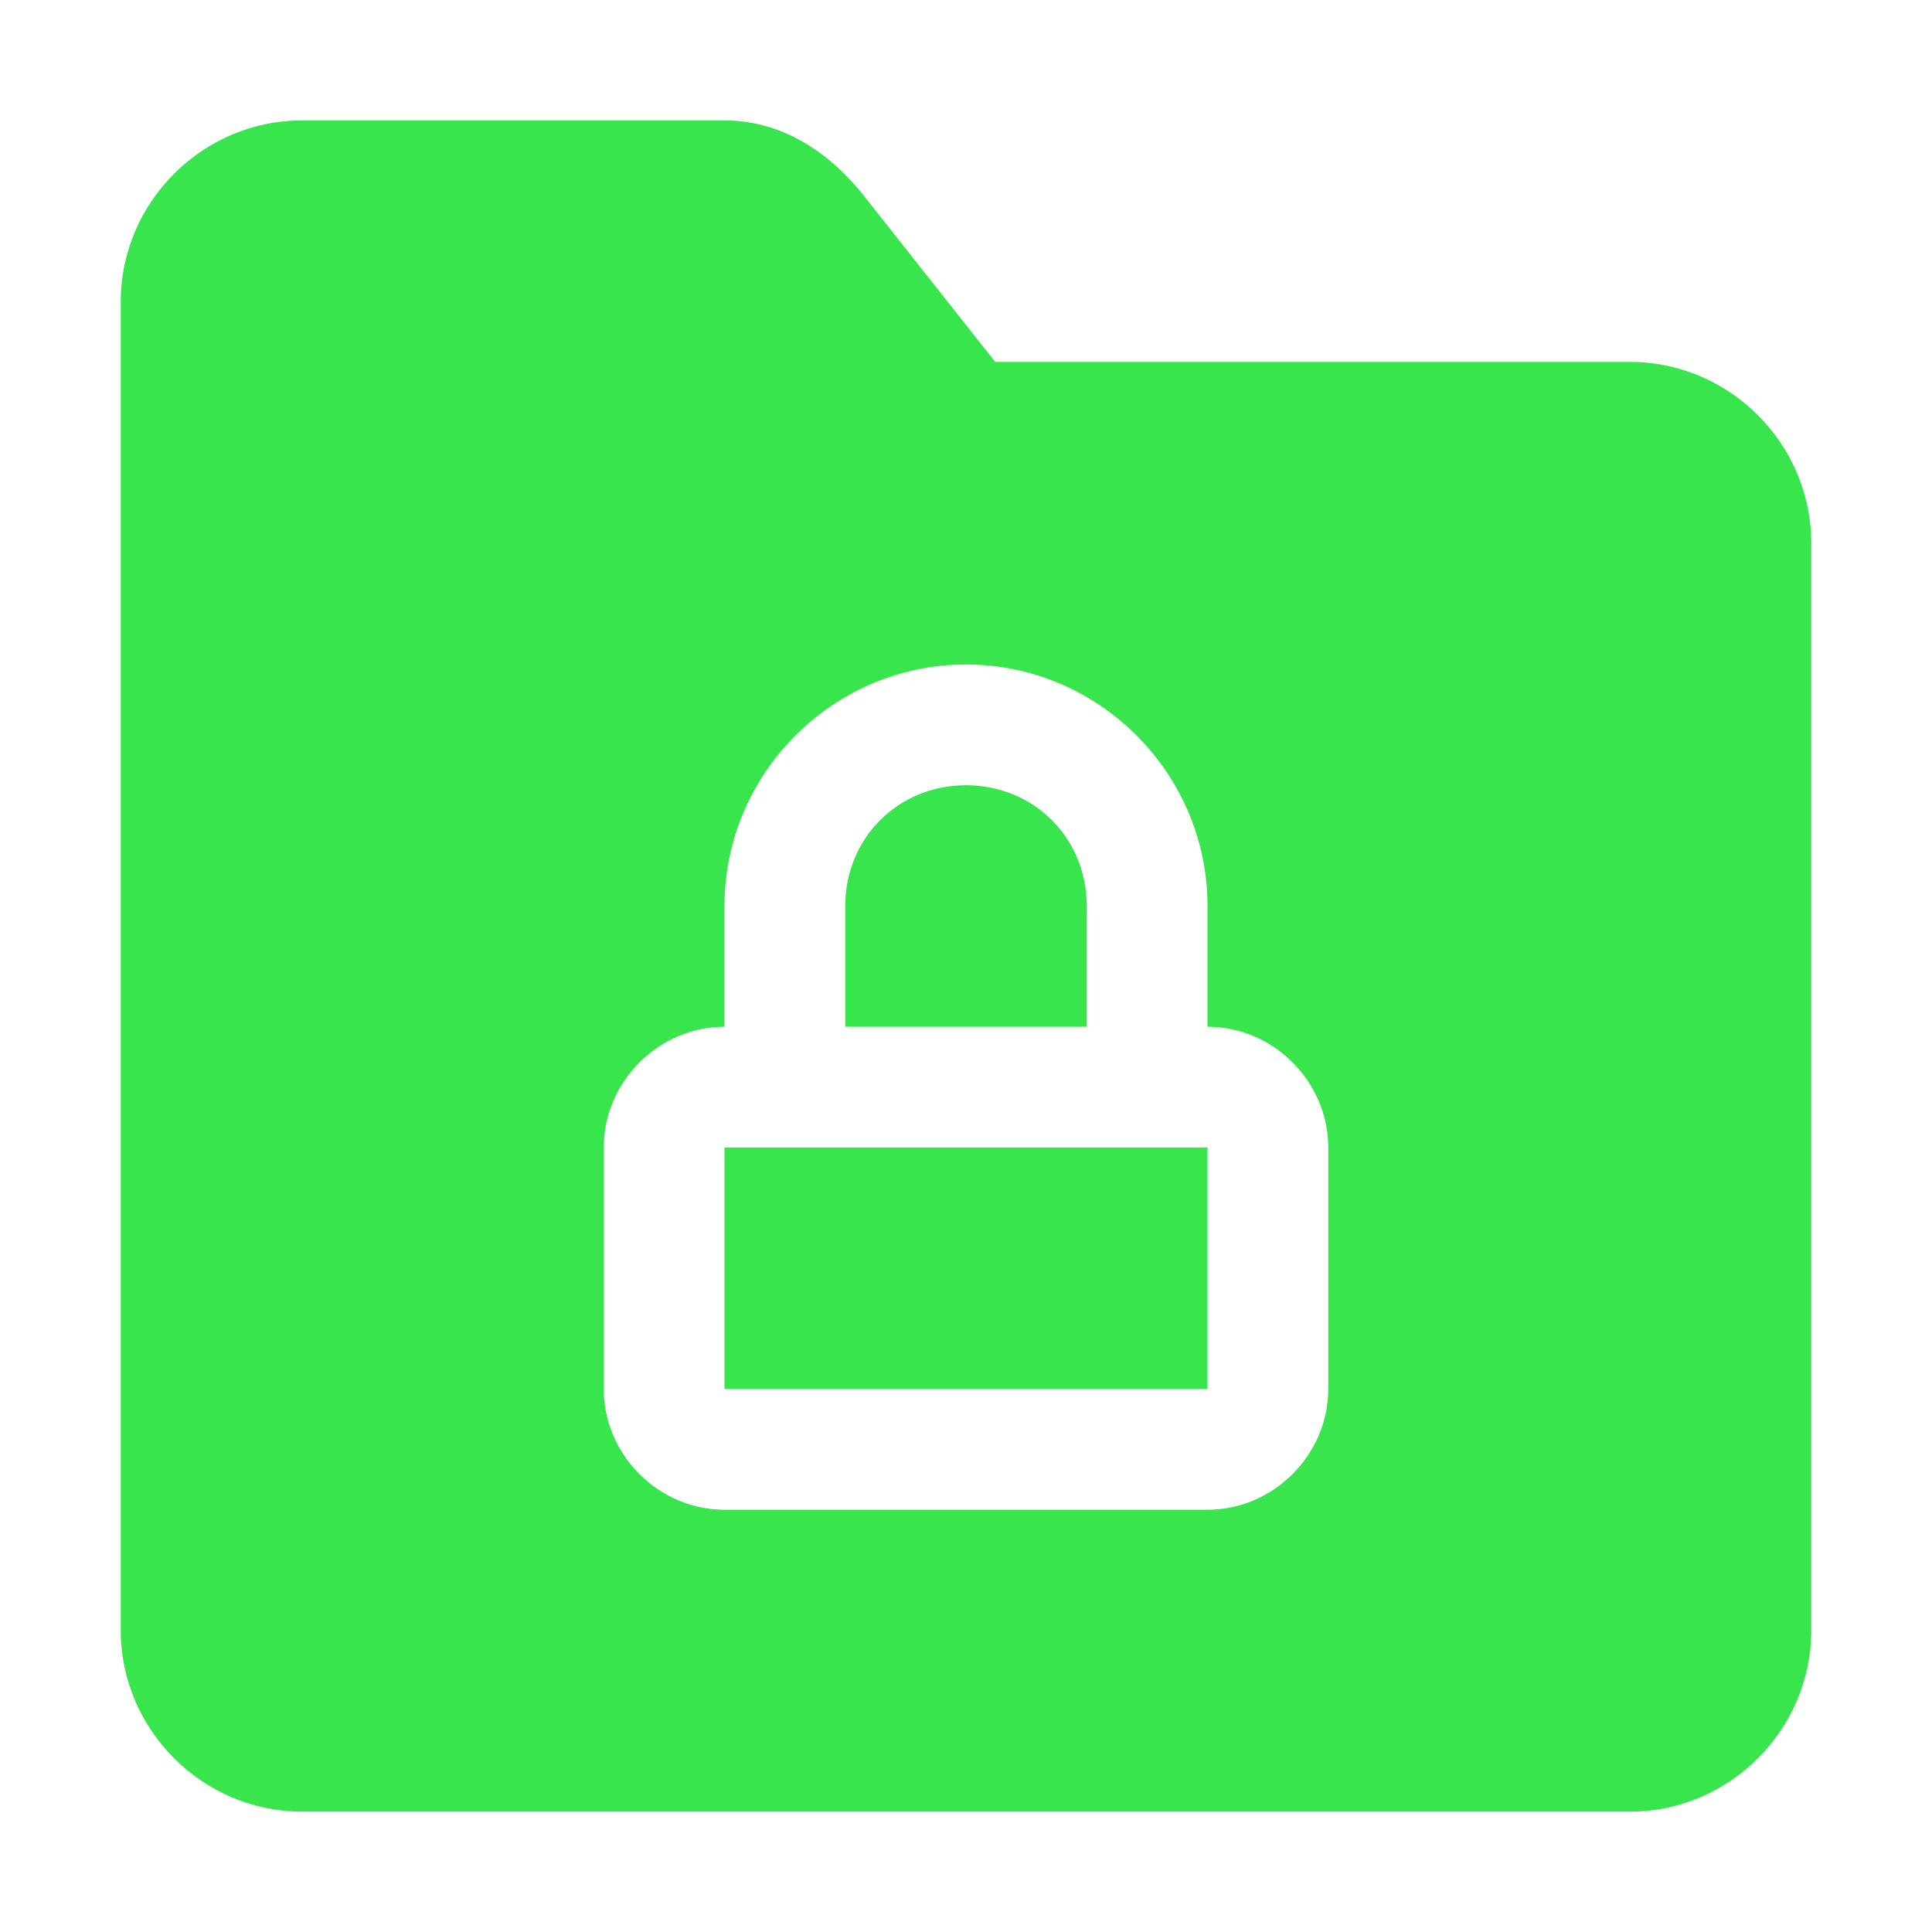
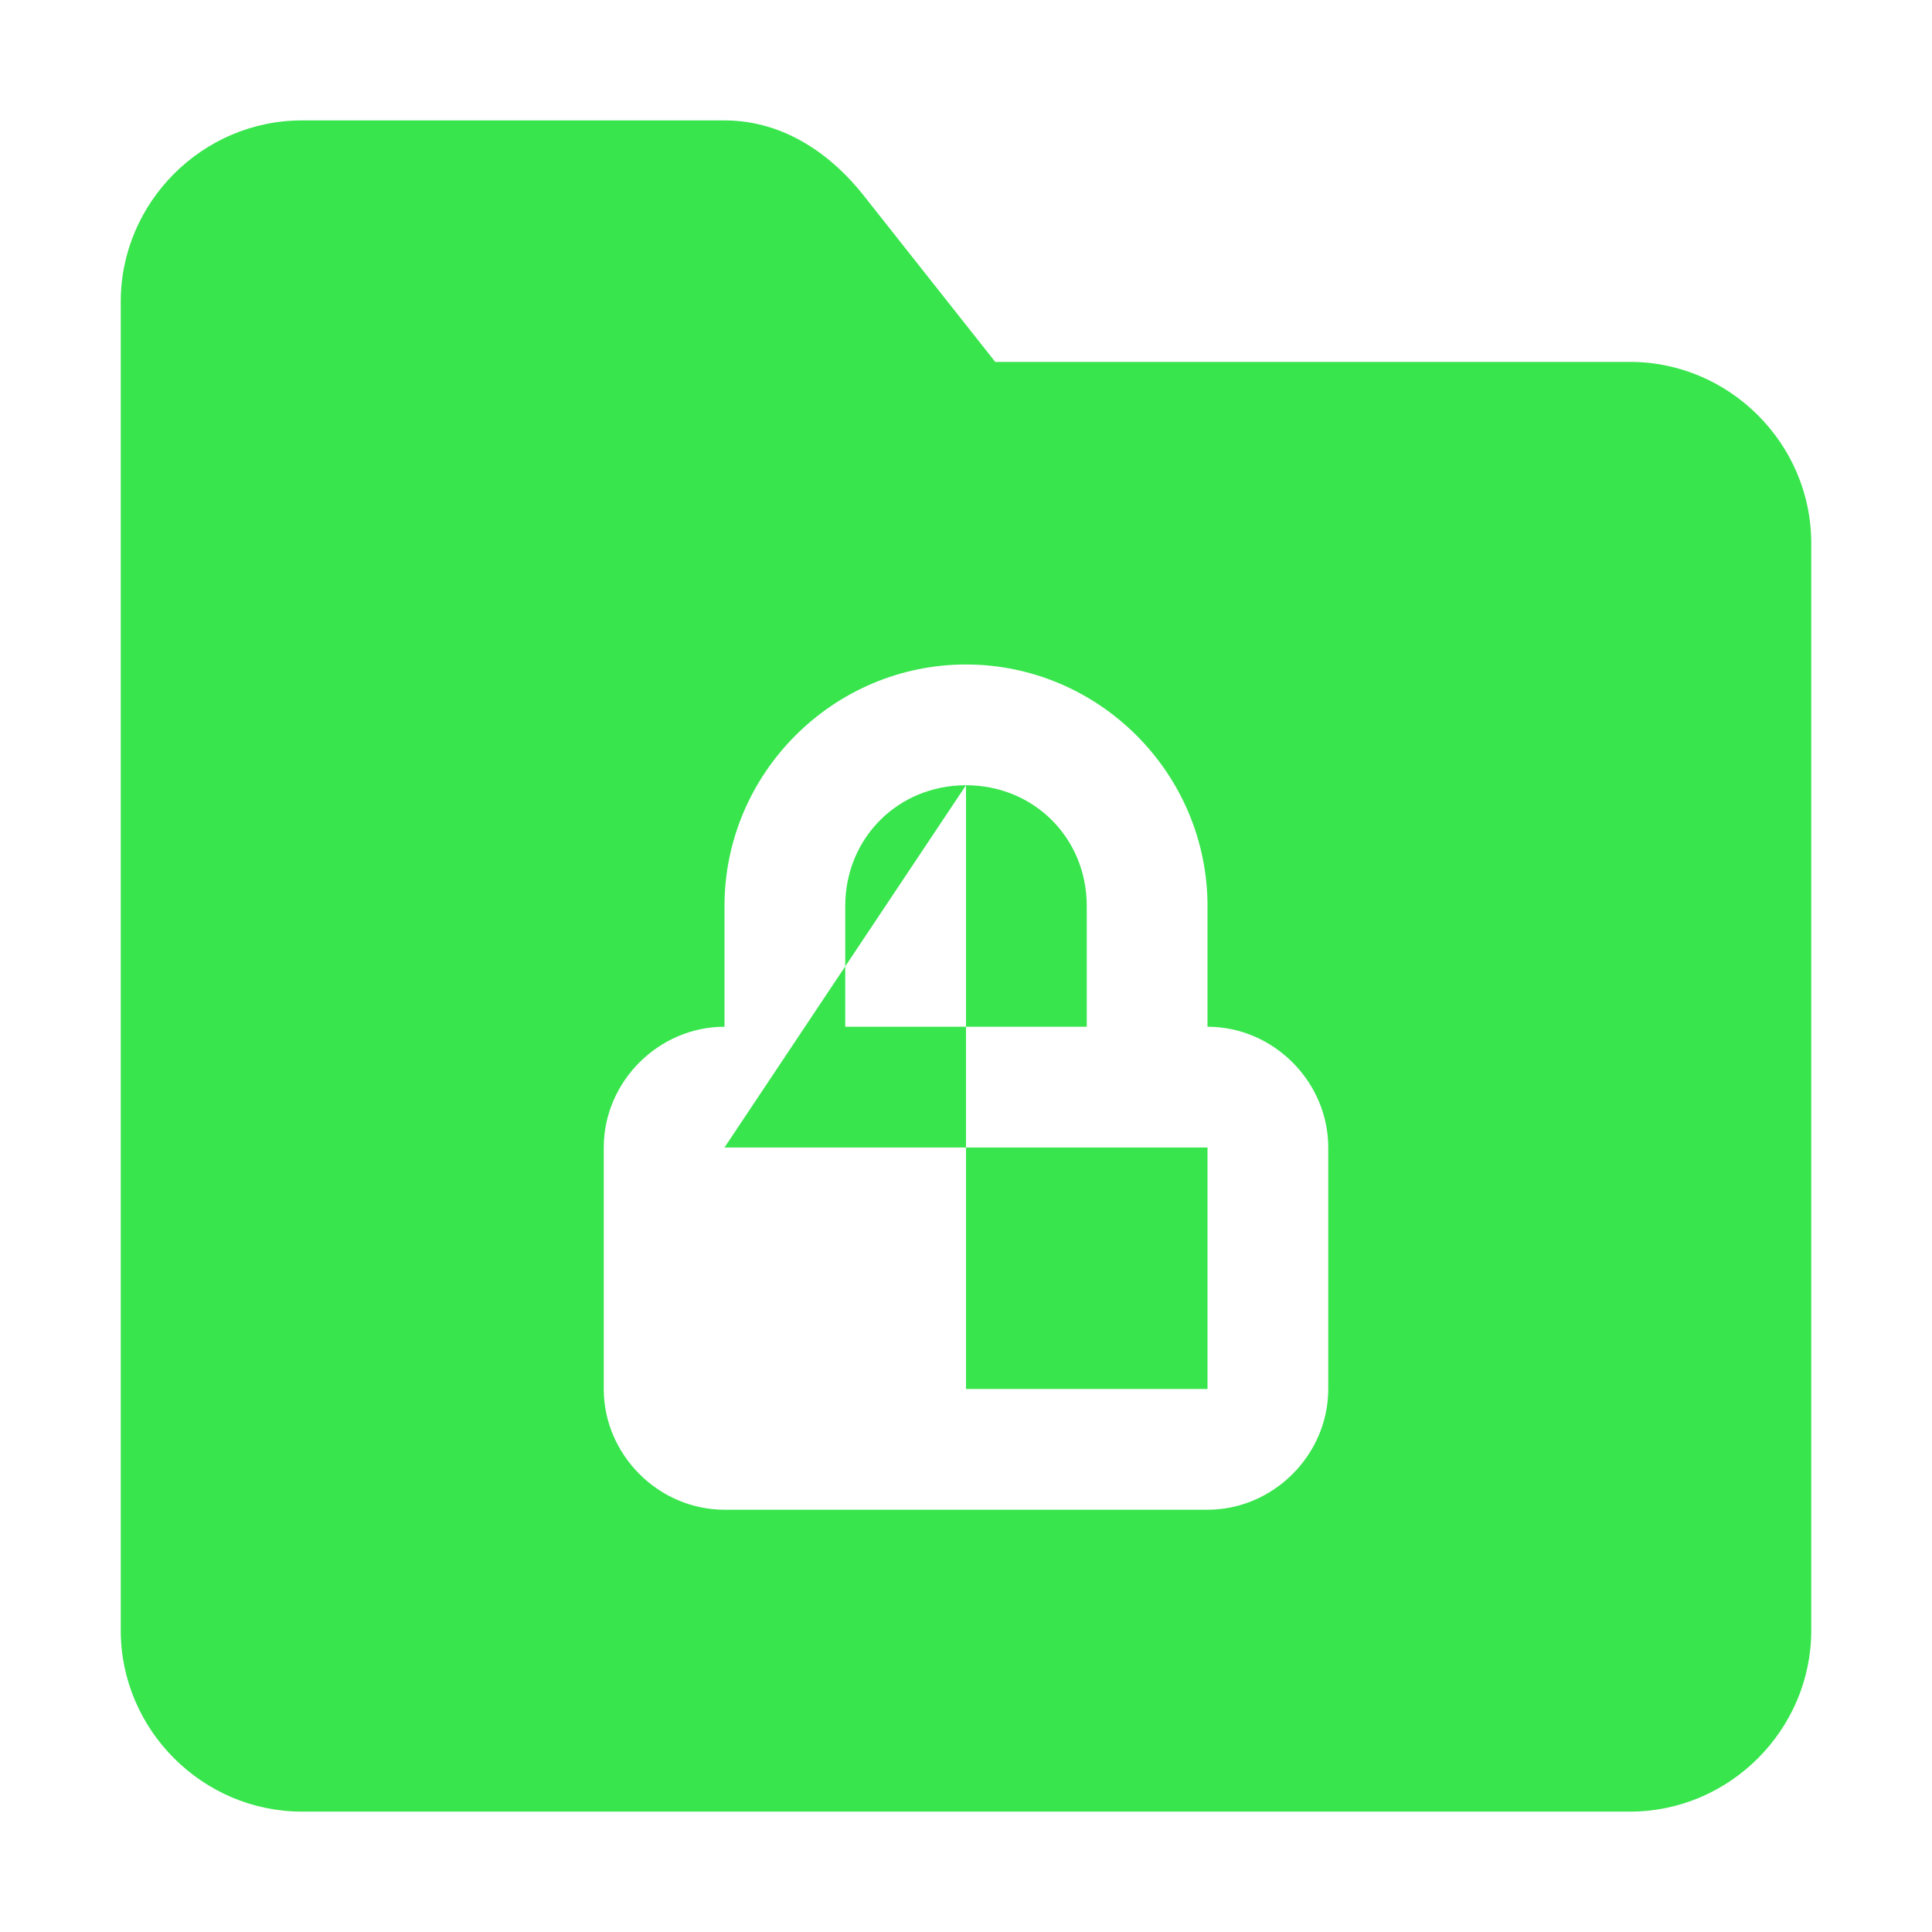
<svg xmlns="http://www.w3.org/2000/svg" width="80" height="80" viewBox="0 0 80 80" fill="none">
-   <path d="M12.5 4.986C8.388 4.986 5 8.374 5 12.486V67.515C5 71.627 8.388 75.015 12.5 75.015H67.5C71.612 75.015 75 71.627 75 67.515V22.486C75 18.373 71.612 14.986 67.5 14.986H41.211L35.747 8.076C34.503 6.503 32.547 4.986 30 4.986H12.5ZM40 27.515C45.497 27.515 50 32.018 50 37.515V42.515C52.727 42.515 55 44.788 55 47.515V57.515C55 60.242 52.727 62.515 50 62.515H30C27.273 62.515 25 60.242 25 57.515V47.515C25 44.788 27.273 42.515 30 42.515V37.515C30 32.018 34.503 27.515 40 27.515ZM40 32.515C37.187 32.515 35 34.702 35 37.515V42.515H45V37.515C45 34.702 42.813 32.515 40 32.515ZM30 47.515V57.515H50V47.515H30Z" fill="#38E54D" />
+   <path d="M12.5 4.986C8.388 4.986 5 8.374 5 12.486V67.515C5 71.627 8.388 75.015 12.5 75.015H67.5C71.612 75.015 75 71.627 75 67.515V22.486C75 18.373 71.612 14.986 67.5 14.986H41.211L35.747 8.076C34.503 6.503 32.547 4.986 30 4.986H12.5ZM40 27.515C45.497 27.515 50 32.018 50 37.515V42.515C52.727 42.515 55 44.788 55 47.515V57.515C55 60.242 52.727 62.515 50 62.515H30C27.273 62.515 25 60.242 25 57.515V47.515C25 44.788 27.273 42.515 30 42.515V37.515C30 32.018 34.503 27.515 40 27.515ZM40 32.515C37.187 32.515 35 34.702 35 37.515V42.515H45V37.515C45 34.702 42.813 32.515 40 32.515ZV57.515H50V47.515H30Z" fill="#38E54D" />
</svg>